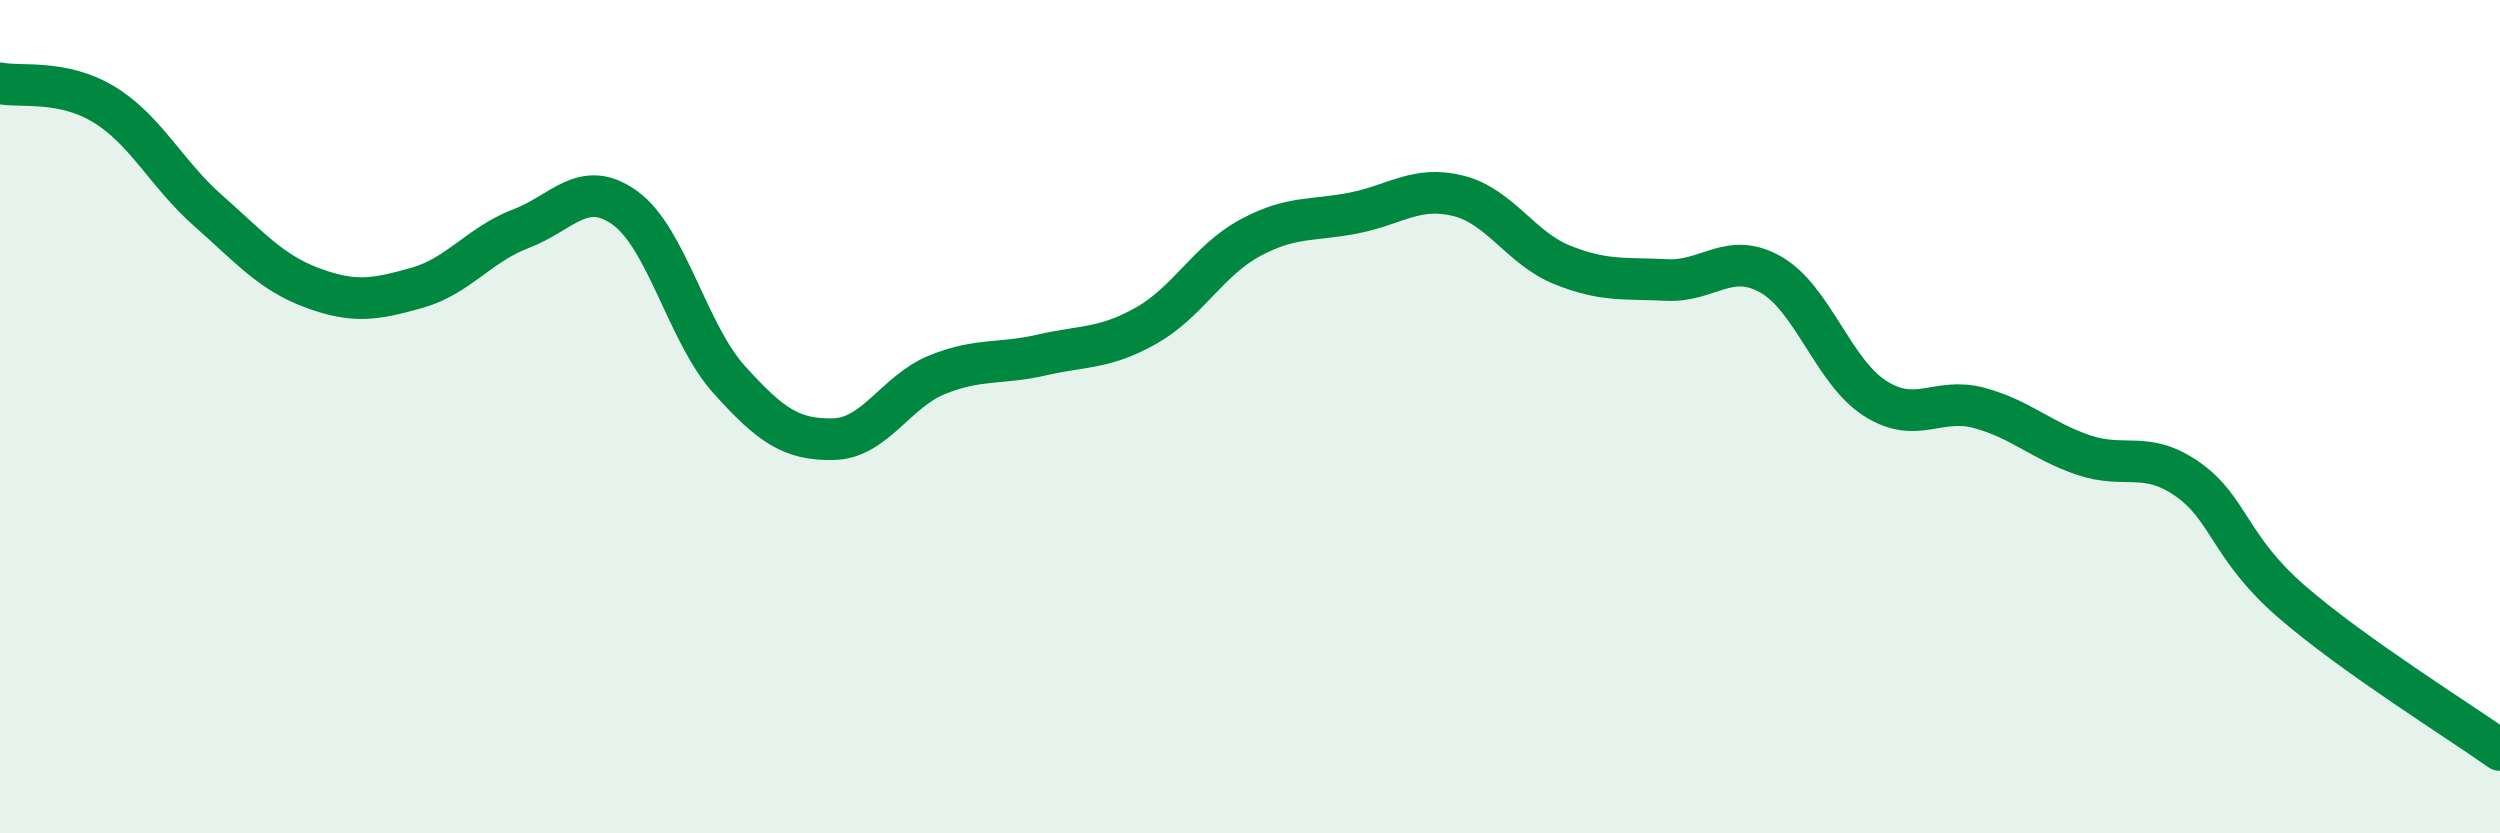
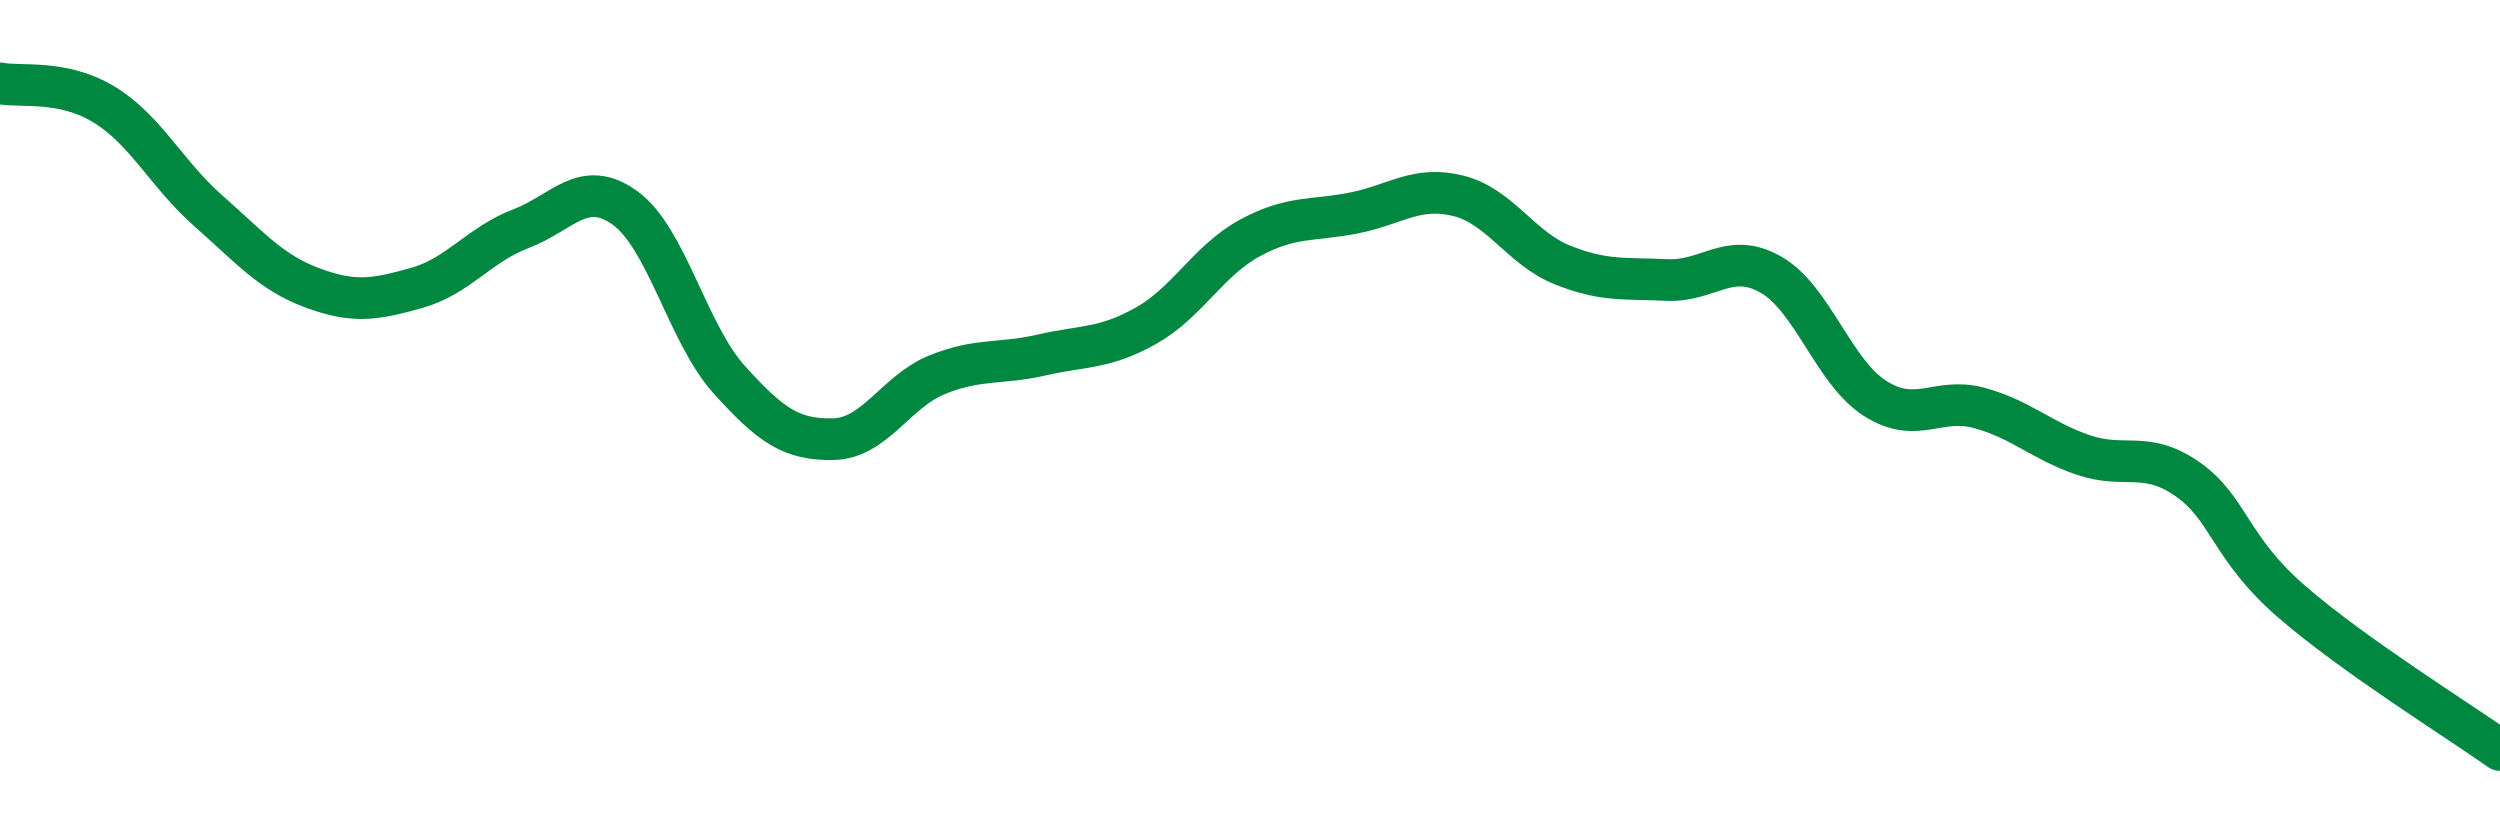
<svg xmlns="http://www.w3.org/2000/svg" width="60" height="20" viewBox="0 0 60 20">
-   <path d="M 0,2 C 0.5,2.1 1.5,1.9 2.5,2.51 C 3.5,3.12 4,4.18 5,5.06 C 6,5.94 6.5,6.54 7.5,6.91 C 8.5,7.28 9,7.19 10,6.91 C 11,6.63 11.5,5.87 12.5,5.49 C 13.5,5.11 14,4.27 15,4.99 C 16,5.71 16.5,8 17.5,9.11 C 18.5,10.22 19,10.56 20,10.54 C 21,10.52 21.5,9.39 22.5,8.99 C 23.5,8.59 24,8.75 25,8.52 C 26,8.29 26.5,8.38 27.5,7.82 C 28.5,7.26 29,6.25 30,5.71 C 31,5.17 31.5,5.31 32.5,5.11 C 33.5,4.91 34,4.45 35,4.7 C 36,4.95 36.5,5.96 37.5,6.36 C 38.5,6.76 39,6.67 40,6.72 C 41,6.77 41.5,6.02 42.5,6.59 C 43.5,7.16 44,8.92 45,9.56 C 46,10.2 46.5,9.52 47.5,9.79 C 48.5,10.06 49,10.58 50,10.92 C 51,11.26 51.5,10.8 52.5,11.5 C 53.5,12.2 53.5,13.14 55,14.44 C 56.5,15.74 59,17.29 60,18L60 20L0 20Z" fill="#008740" opacity="0.1" stroke-linecap="round" stroke-linejoin="round" />
  <path d="M 0,2 C 0.5,2.1 1.5,1.9 2.5,2.51 C 3.5,3.12 4,4.18 5,5.06 C 6,5.94 6.5,6.54 7.5,6.91 C 8.5,7.28 9,7.19 10,6.91 C 11,6.63 11.5,5.87 12.5,5.49 C 13.5,5.11 14,4.27 15,4.99 C 16,5.71 16.5,8 17.5,9.11 C 18.5,10.22 19,10.56 20,10.54 C 21,10.52 21.5,9.39 22.5,8.99 C 23.5,8.59 24,8.75 25,8.52 C 26,8.29 26.5,8.38 27.5,7.82 C 28.5,7.26 29,6.25 30,5.71 C 31,5.17 31.5,5.31 32.5,5.11 C 33.5,4.91 34,4.45 35,4.7 C 36,4.95 36.5,5.96 37.5,6.36 C 38.5,6.76 39,6.67 40,6.72 C 41,6.77 41.5,6.02 42.5,6.59 C 43.5,7.16 44,8.92 45,9.56 C 46,10.2 46.5,9.52 47.5,9.79 C 48.5,10.06 49,10.58 50,10.92 C 51,11.26 51.5,10.8 52.5,11.5 C 53.5,12.2 53.5,13.14 55,14.44 C 56.5,15.74 59,17.29 60,18" stroke="#008740" stroke-width="1" fill="none" stroke-linecap="round" stroke-linejoin="round" />
</svg>